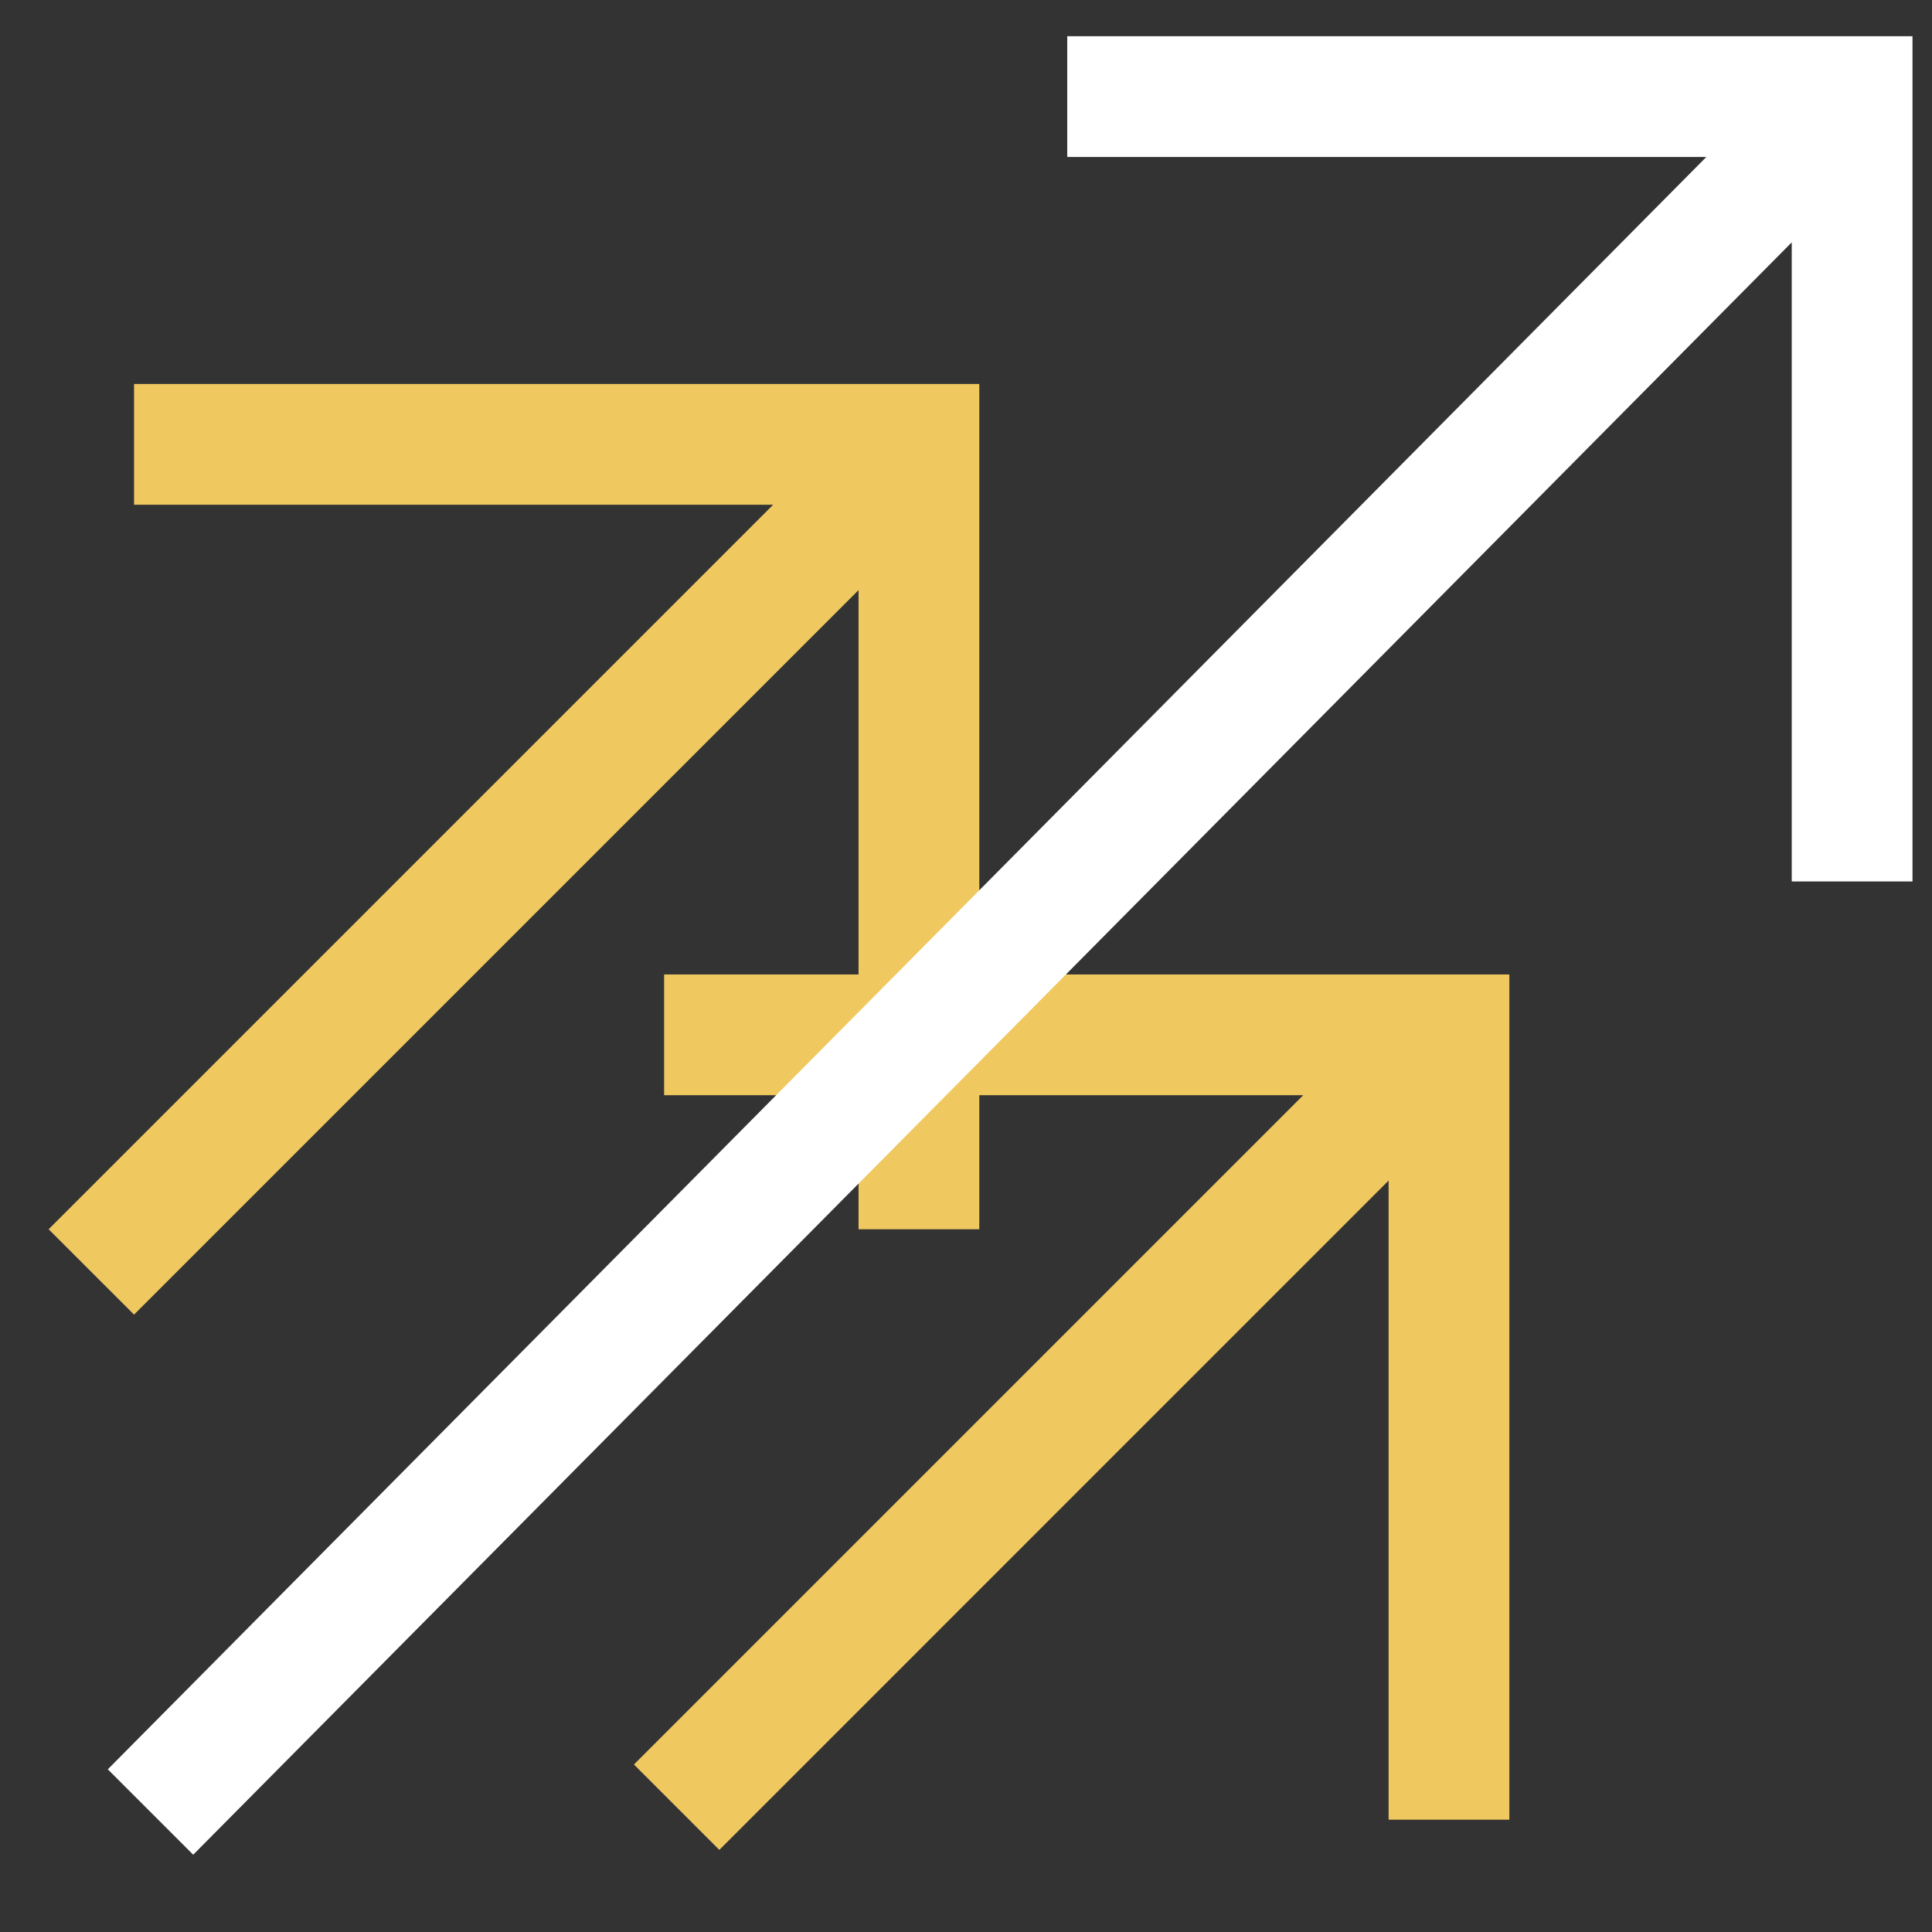
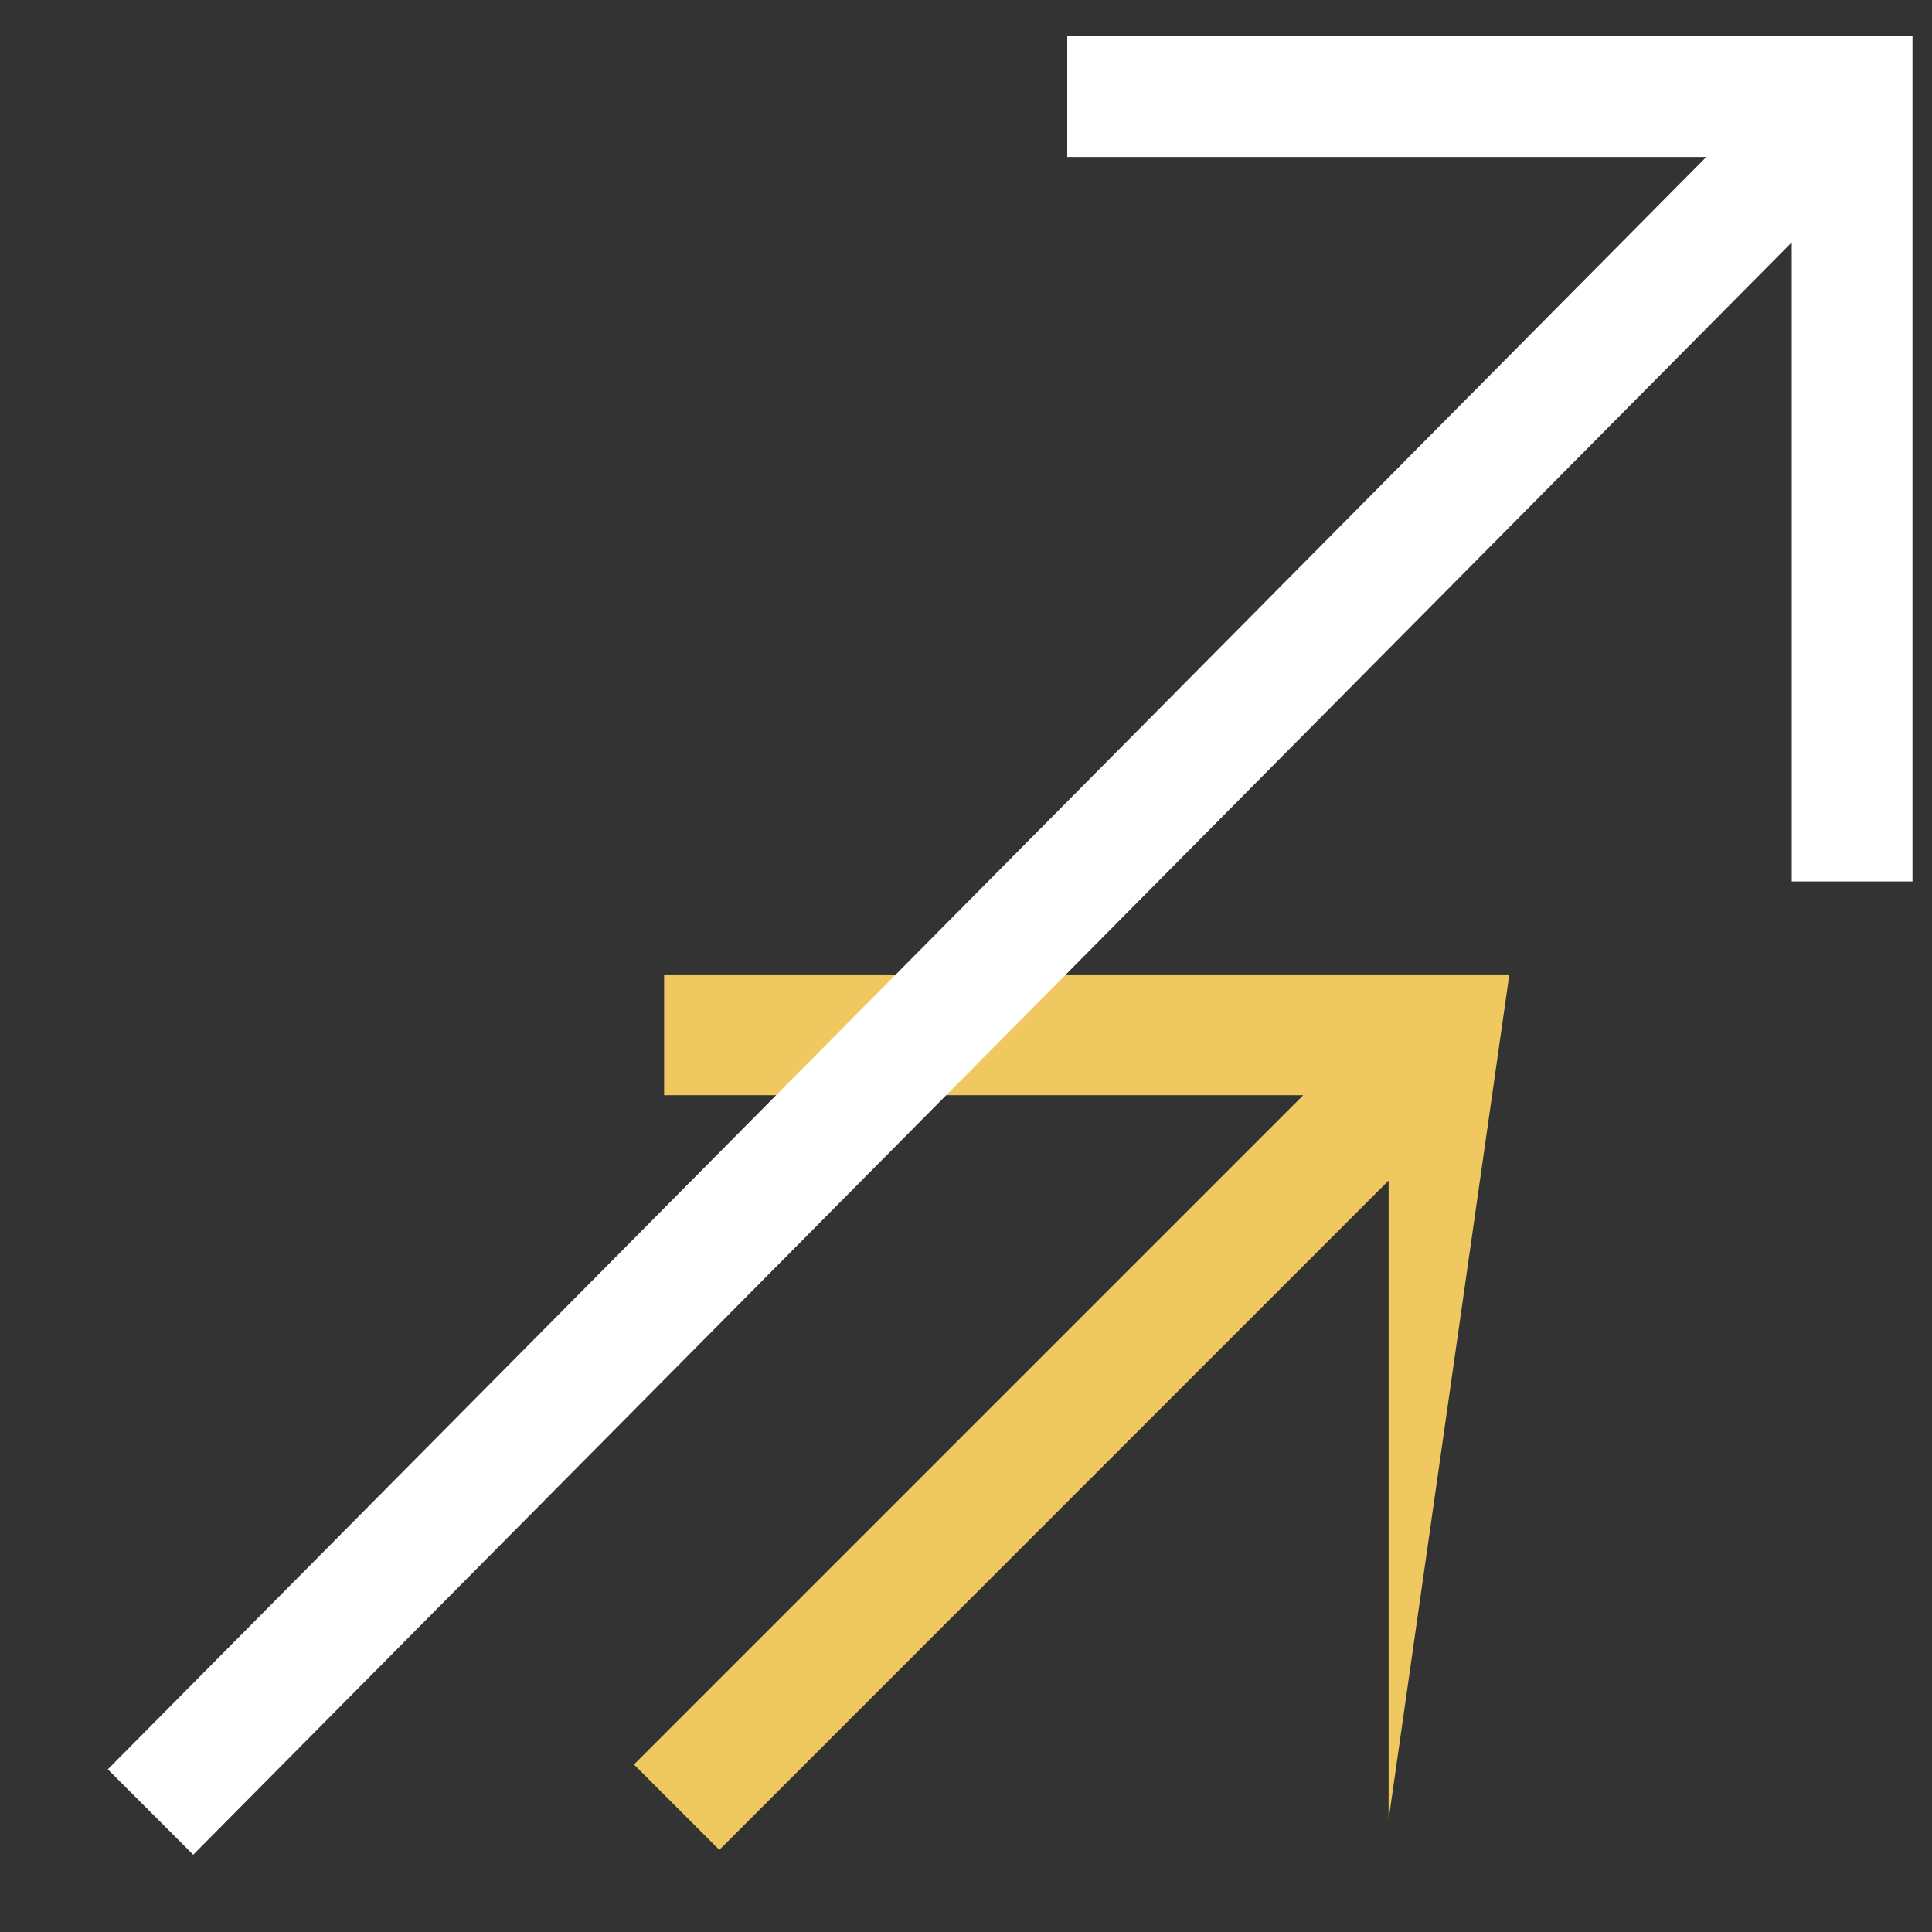
<svg xmlns="http://www.w3.org/2000/svg" width="50" height="50" viewBox="0 0 50 50" fill="none">
  <rect x="0" y="0" width="50" height="50" fill="#333333" stroke="none" />
  <g clip-path="url(#clip0)">
-     <path fill-rule="evenodd" clip-rule="evenodd" d="M17.187 25.219L39.062 25.219L39.062 47.094L35.937 47.094L35.937 30.553L18.616 47.875L16.406 45.665L33.727 28.344L17.187 28.344L17.187 25.219Z" fill="#F0C860" />
-     <path fill-rule="evenodd" clip-rule="evenodd" d="M3.469 9.938L25.344 9.938L25.344 31.813L22.219 31.813L22.219 15.272L3.469 34.022L1.259 31.813L20.009 13.063L3.469 13.063L3.469 9.938Z" fill="#F0C860" />
+     <path fill-rule="evenodd" clip-rule="evenodd" d="M17.187 25.219L39.062 25.219L35.937 47.094L35.937 30.553L18.616 47.875L16.406 45.665L33.727 28.344L17.187 28.344L17.187 25.219Z" fill="#F0C860" />
    <path fill-rule="evenodd" clip-rule="evenodd" d="M27.62 0.937L49.495 0.937L49.495 22.812H46.37V6.272L5 48L2.79 45.79L44.16 4.062L27.62 4.062L27.62 0.937Z" fill="white" />
  </g>
  <defs>
    <clipPath id="clip0">
      <rect width="50" height="50" fill="white" />
    </clipPath>
  </defs>
</svg>